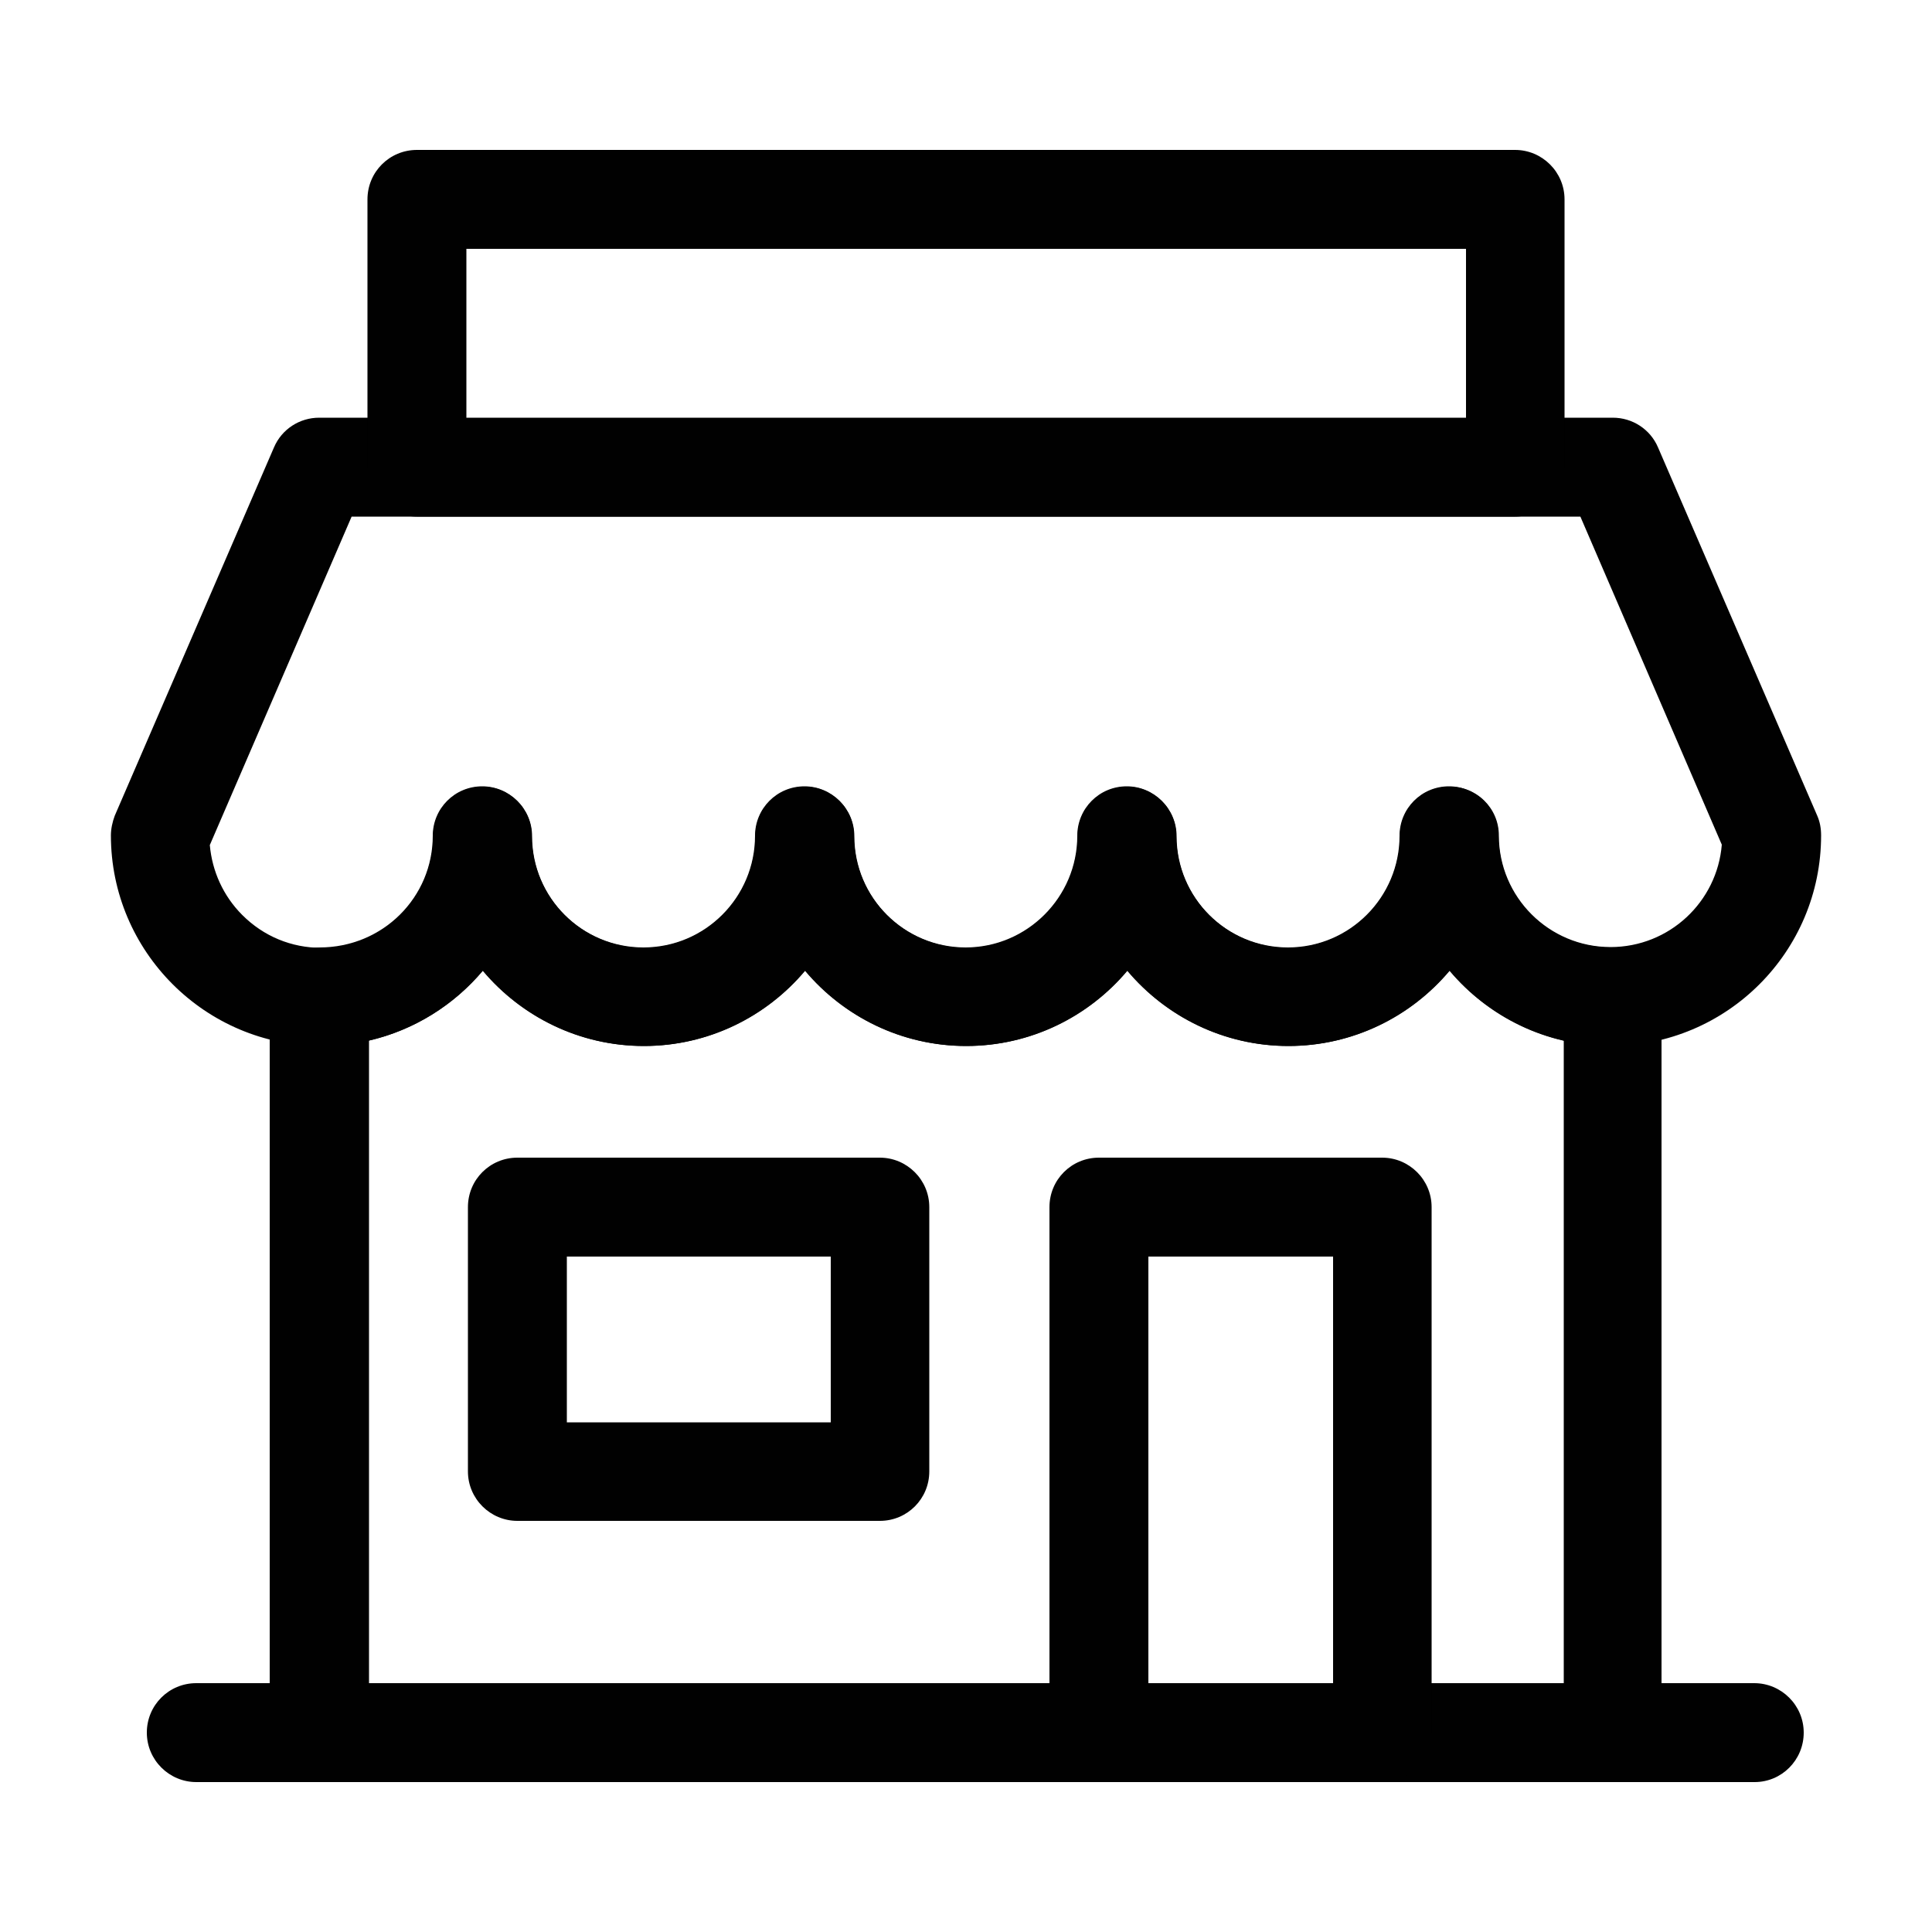
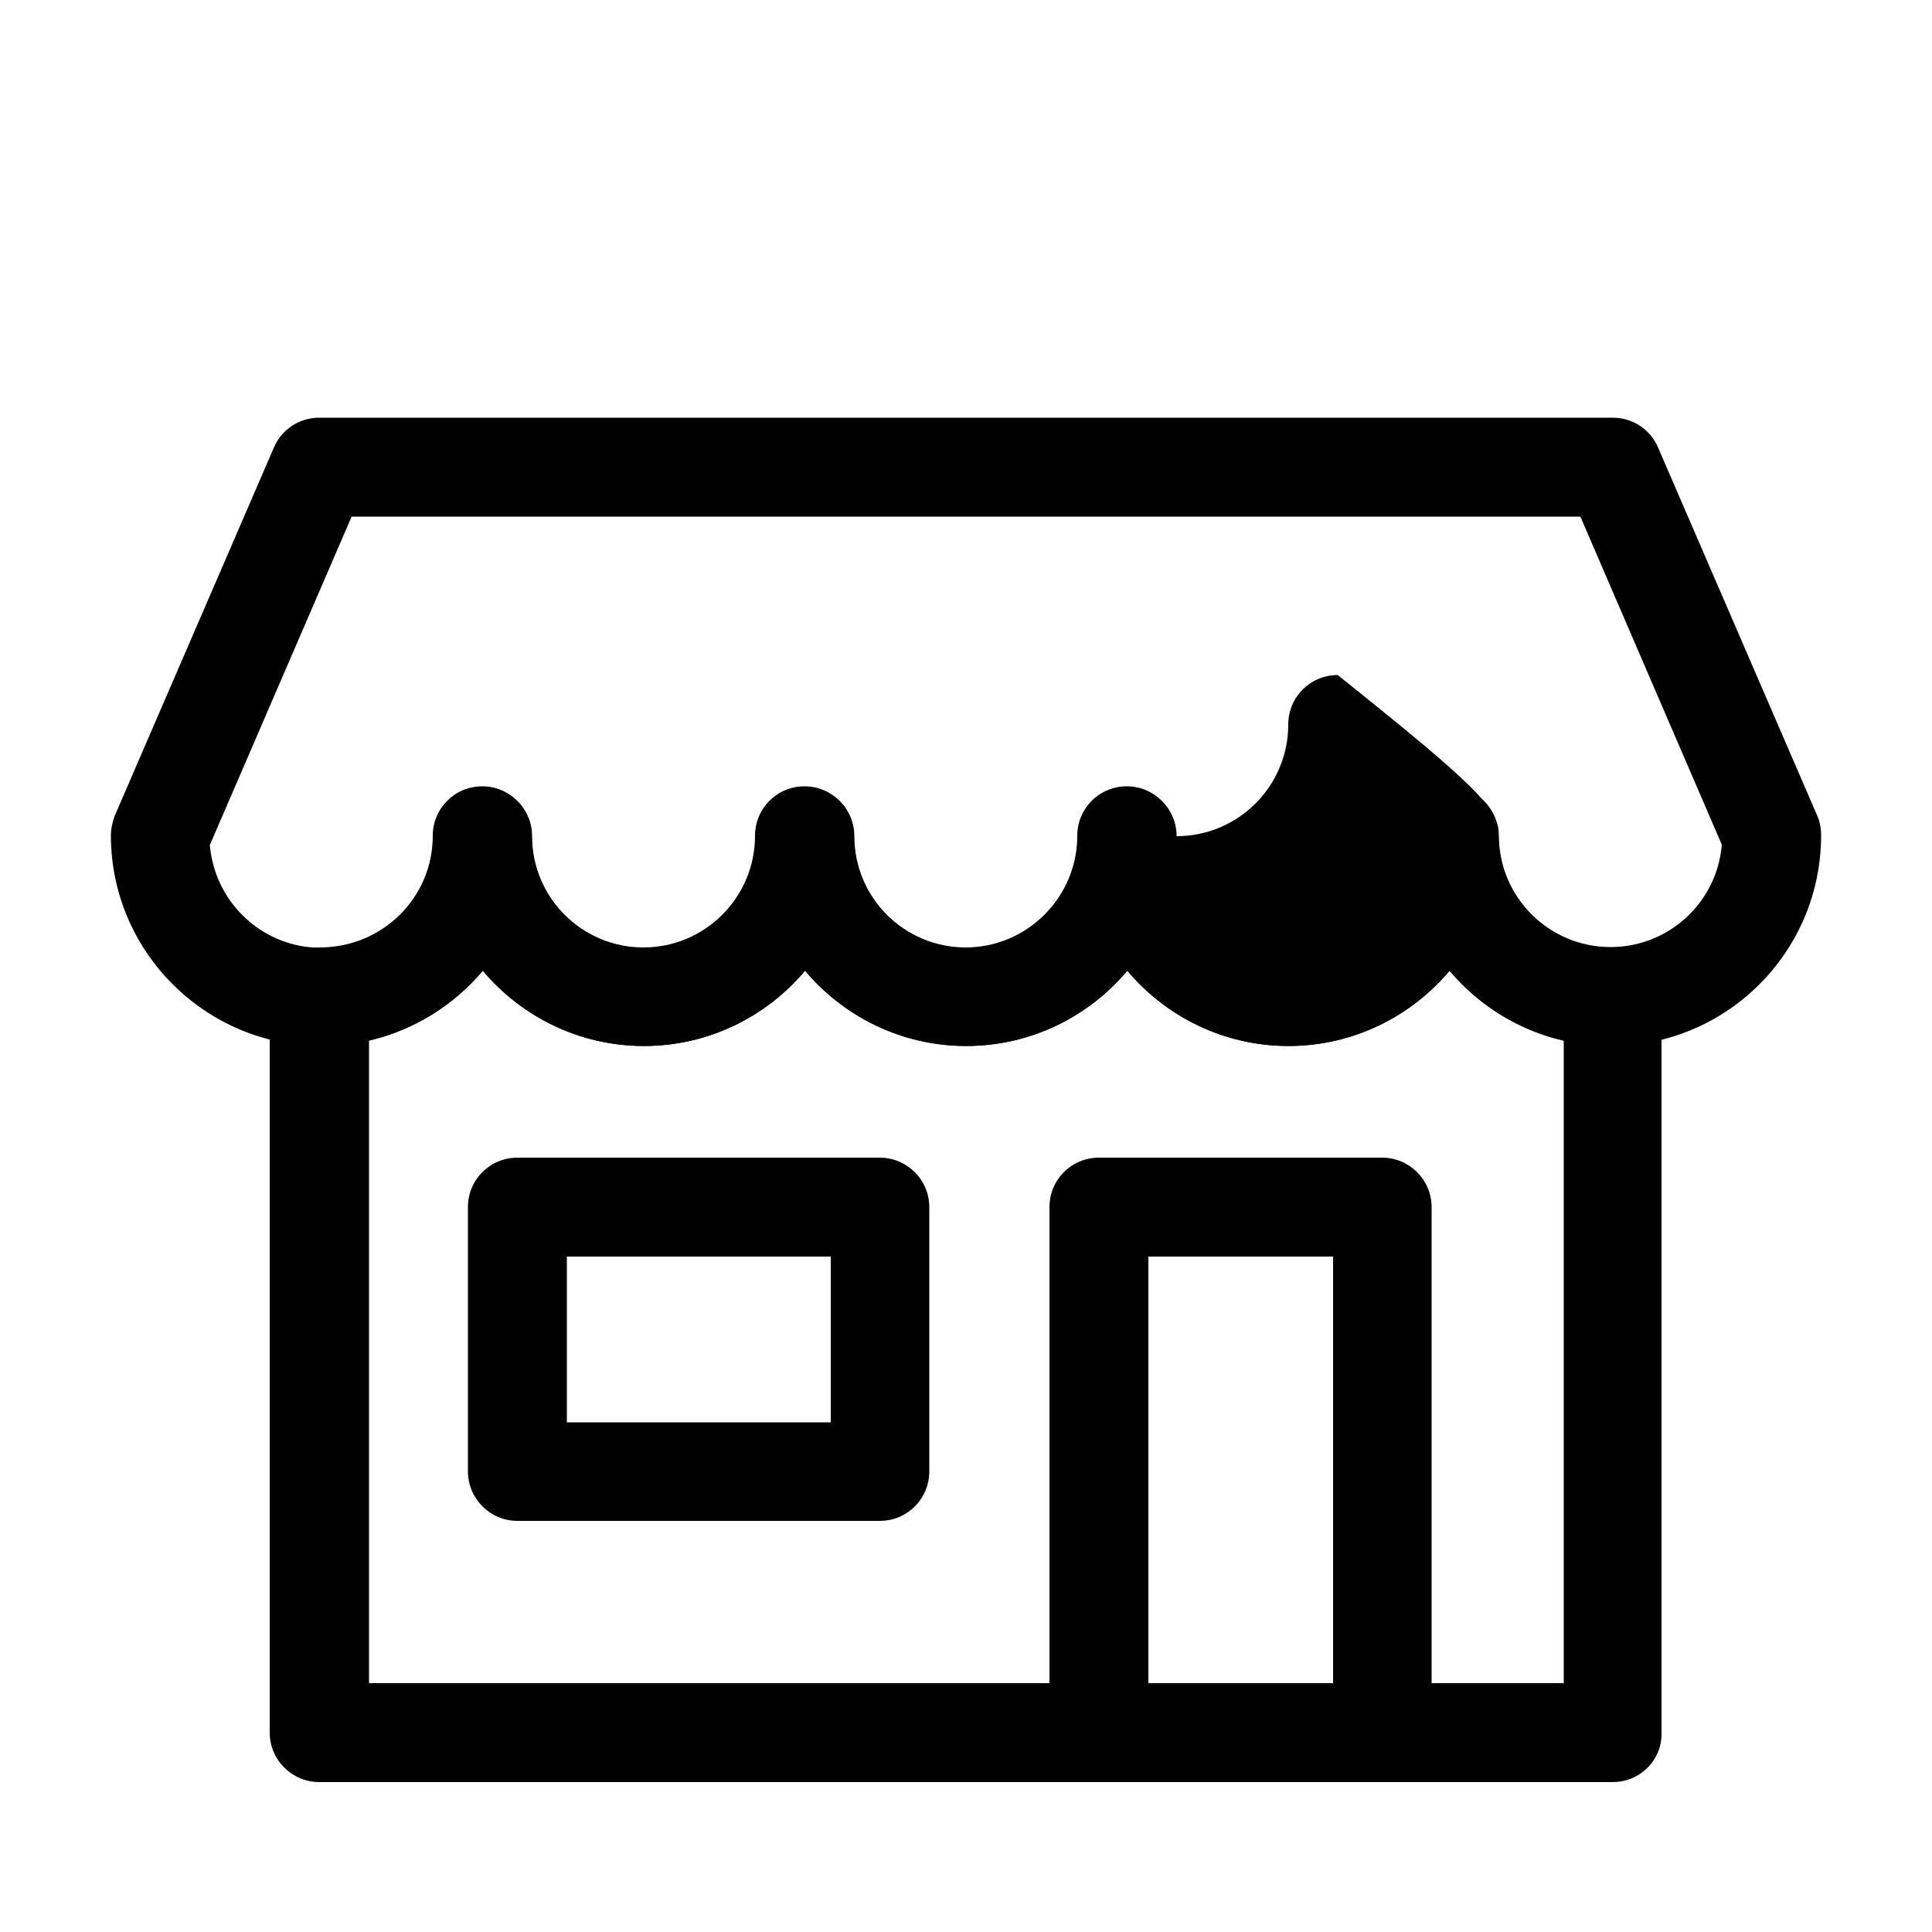
<svg xmlns="http://www.w3.org/2000/svg" id="Layer_1" x="0px" y="0px" viewBox="0 0 500 500" style="enable-background:new 0 0 500 500;" xml:space="preserve" width="500" height="500">
  <style type="text/css" fill="#EE032B">	.st0{fill:#010101;}</style>
  <g fill="#EE032B">
    <g fill="#EE032B">
-       <path class="st0" d="M454.1,461.2H50.8c-7,0-12.8-5.7-12.8-12.8s5.7-12.8,12.8-12.8h403.2c7,0,12.8,5.7,12.8,12.8   S461.1,461.2,454.1,461.2z" fill="#EE032B" />
-     </g>
+       </g>
    <g fill="#EE032B">
      <path class="st0" d="M417.4,461.2H82.6c-7,0-12.8-5.7-12.8-12.8V258c0-3.4,1.4-6.7,3.8-9.1c2.4-2.4,5.8-3.7,9.1-3.7h0   c16.4,0,29.3-13,29.3-28.9c0-7.1,5.7-12.8,12.8-12.8c7,0,12.8,5.7,12.8,12.8c0,16,13,28.9,28.9,28.9c16,0,28.9-13,28.9-28.9   c0-7.1,5.7-12.8,12.8-12.8c7,0,12.8,5.7,12.8,12.8c0,16,13,28.9,28.9,28.9s28.9-13,28.9-28.9c0-7.1,5.7-12.8,12.8-12.8   c7,0,12.8,5.7,12.8,12.8c0,16,13,28.9,28.9,28.9c16,0,28.9-13,28.9-28.9c0-7.1,5.7-12.8,12.8-12.8c7,0,12.8,5.7,12.8,12.8   c0,16,13,28.9,28.9,28.9c7,0,13.3,5.7,13.3,12.8v190.4C430.2,455.5,424.4,461.2,417.4,461.2z M95.4,435.6h309.3V269.3   c-11.7-2.7-22-9.2-29.5-18.1c-10,11.9-25,19.5-41.7,19.5s-31.7-7.6-41.7-19.5c-10,11.9-25,19.5-41.7,19.5s-31.7-7.6-41.7-19.5   c-10,11.9-25,19.5-41.7,19.5s-31.7-7.6-41.7-19.5c-7.5,8.9-17.8,15.4-29.5,18.1V435.6z" fill="#EE032B" />
    </g>
    <g fill="#EE032B">
-       <path class="st0" d="M416.8,270.7c-16.7,0-31.7-7.6-41.7-19.5c-10,11.9-25,19.5-41.7,19.5s-31.7-7.6-41.7-19.5   c-10,11.9-25,19.5-41.7,19.5s-31.7-7.6-41.7-19.5c-10,11.9-25,19.5-41.7,19.5s-31.7-7.6-41.7-19.5c-10,11.9-25,19.5-41.7,19.5   c-30,0-54.5-24.4-54.5-54.5c0-1.7,0.4-3.5,1-5.1l41.2-95.3c2-4.7,6.6-7.7,11.7-7.7h334.8c5.1,0,9.7,3,11.7,7.7l41.2,95.3   c0.7,1.6,1,3.3,1,5.1C471.3,246.3,446.9,270.7,416.8,270.7z M387.9,216.2c0,16,13,28.9,28.9,28.9c15.2,0,27.6-11.7,28.8-26.5   L409,133.7H91l-36.7,85c0.6,6.8,3.5,13.2,8.4,18.1c5.5,5.5,12.7,8.5,20.5,8.5c16,0,28.9-13,28.9-28.9c0-7.1,5.7-12.8,12.8-12.8   c7,0,12.8,5.7,12.8,12.8c0,16,13,28.9,28.9,28.9c16,0,28.9-13,28.9-28.9c0-7.1,5.7-12.8,12.8-12.8c7,0,12.8,5.7,12.8,12.8   c0,16,13,28.9,28.9,28.9s28.9-13,28.9-28.9c0-7.1,5.7-12.8,12.8-12.8c7,0,12.8,5.7,12.8,12.8c0,16,13,28.9,28.9,28.9   c16,0,28.9-13,28.9-28.9c0-7.1,5.7-12.8,12.8-12.8C382.2,203.5,387.9,209.2,387.9,216.2z" fill="#EE032B" />
+       <path class="st0" d="M416.8,270.7c-16.7,0-31.7-7.6-41.7-19.5c-10,11.9-25,19.5-41.7,19.5s-31.7-7.6-41.7-19.5   c-10,11.9-25,19.5-41.7,19.5s-31.7-7.6-41.7-19.5c-10,11.9-25,19.5-41.7,19.5s-31.7-7.6-41.7-19.5c-10,11.9-25,19.5-41.7,19.5   c-30,0-54.5-24.4-54.5-54.5c0-1.7,0.4-3.5,1-5.1l41.2-95.3c2-4.7,6.6-7.7,11.7-7.7h334.8c5.1,0,9.7,3,11.7,7.7l41.2,95.3   c0.7,1.6,1,3.3,1,5.1C471.3,246.3,446.9,270.7,416.8,270.7z M387.9,216.2c0,16,13,28.9,28.9,28.9c15.2,0,27.6-11.7,28.8-26.5   L409,133.7H91l-36.7,85c0.6,6.8,3.5,13.2,8.4,18.1c5.5,5.5,12.7,8.5,20.5,8.5c16,0,28.9-13,28.9-28.9c0-7.1,5.7-12.8,12.8-12.8   c7,0,12.8,5.7,12.8,12.8c0,16,13,28.9,28.9,28.9c16,0,28.9-13,28.9-28.9c0-7.1,5.7-12.8,12.8-12.8c7,0,12.8,5.7,12.8,12.8   c0,16,13,28.9,28.9,28.9s28.9-13,28.9-28.9c0-7.1,5.7-12.8,12.8-12.8c7,0,12.8,5.7,12.8,12.8c16,0,28.9-13,28.9-28.9c0-7.1,5.7-12.8,12.8-12.8C382.2,203.5,387.9,209.2,387.9,216.2z" fill="#EE032B" />
    </g>
    <g fill="#EE032B">
      <path class="st0" d="M357.7,461.2h-73.3c-7,0-12.8-5.7-12.8-12.8v-136c0-7.1,5.7-12.8,12.8-12.8h73.3c7,0,12.8,5.7,12.8,12.8v136   C370.5,455.5,364.8,461.2,357.7,461.2z M297.2,435.6H345V325.2h-47.8V435.6z" fill="#EE032B" />
    </g>
    <g fill="#EE032B">
      <path class="st0" d="M227.7,393.6h-93.8c-7,0-12.8-5.7-12.8-12.8v-68.4c0-7.1,5.7-12.8,12.8-12.8h93.8c7,0,12.8,5.7,12.8,12.8   v68.4C240.5,387.9,234.8,393.6,227.7,393.6z M146.7,368.1H215v-42.9h-68.3V368.1z" fill="#EE032B" />
    </g>
    <g fill="#EE032B">
-       <path class="st0" d="M392.1,133.7H107.9c-7,0-12.8-5.7-12.8-12.8V51.6c0-7.1,5.7-12.8,12.8-12.8h284.2c7,0,12.8,5.7,12.8,12.8   v69.3C404.9,128,399.1,133.7,392.1,133.7z M120.7,108.2h258.7V64.4H120.7V108.2z" fill="#EE032B" />
-     </g>
+       </g>
  </g>
</svg>